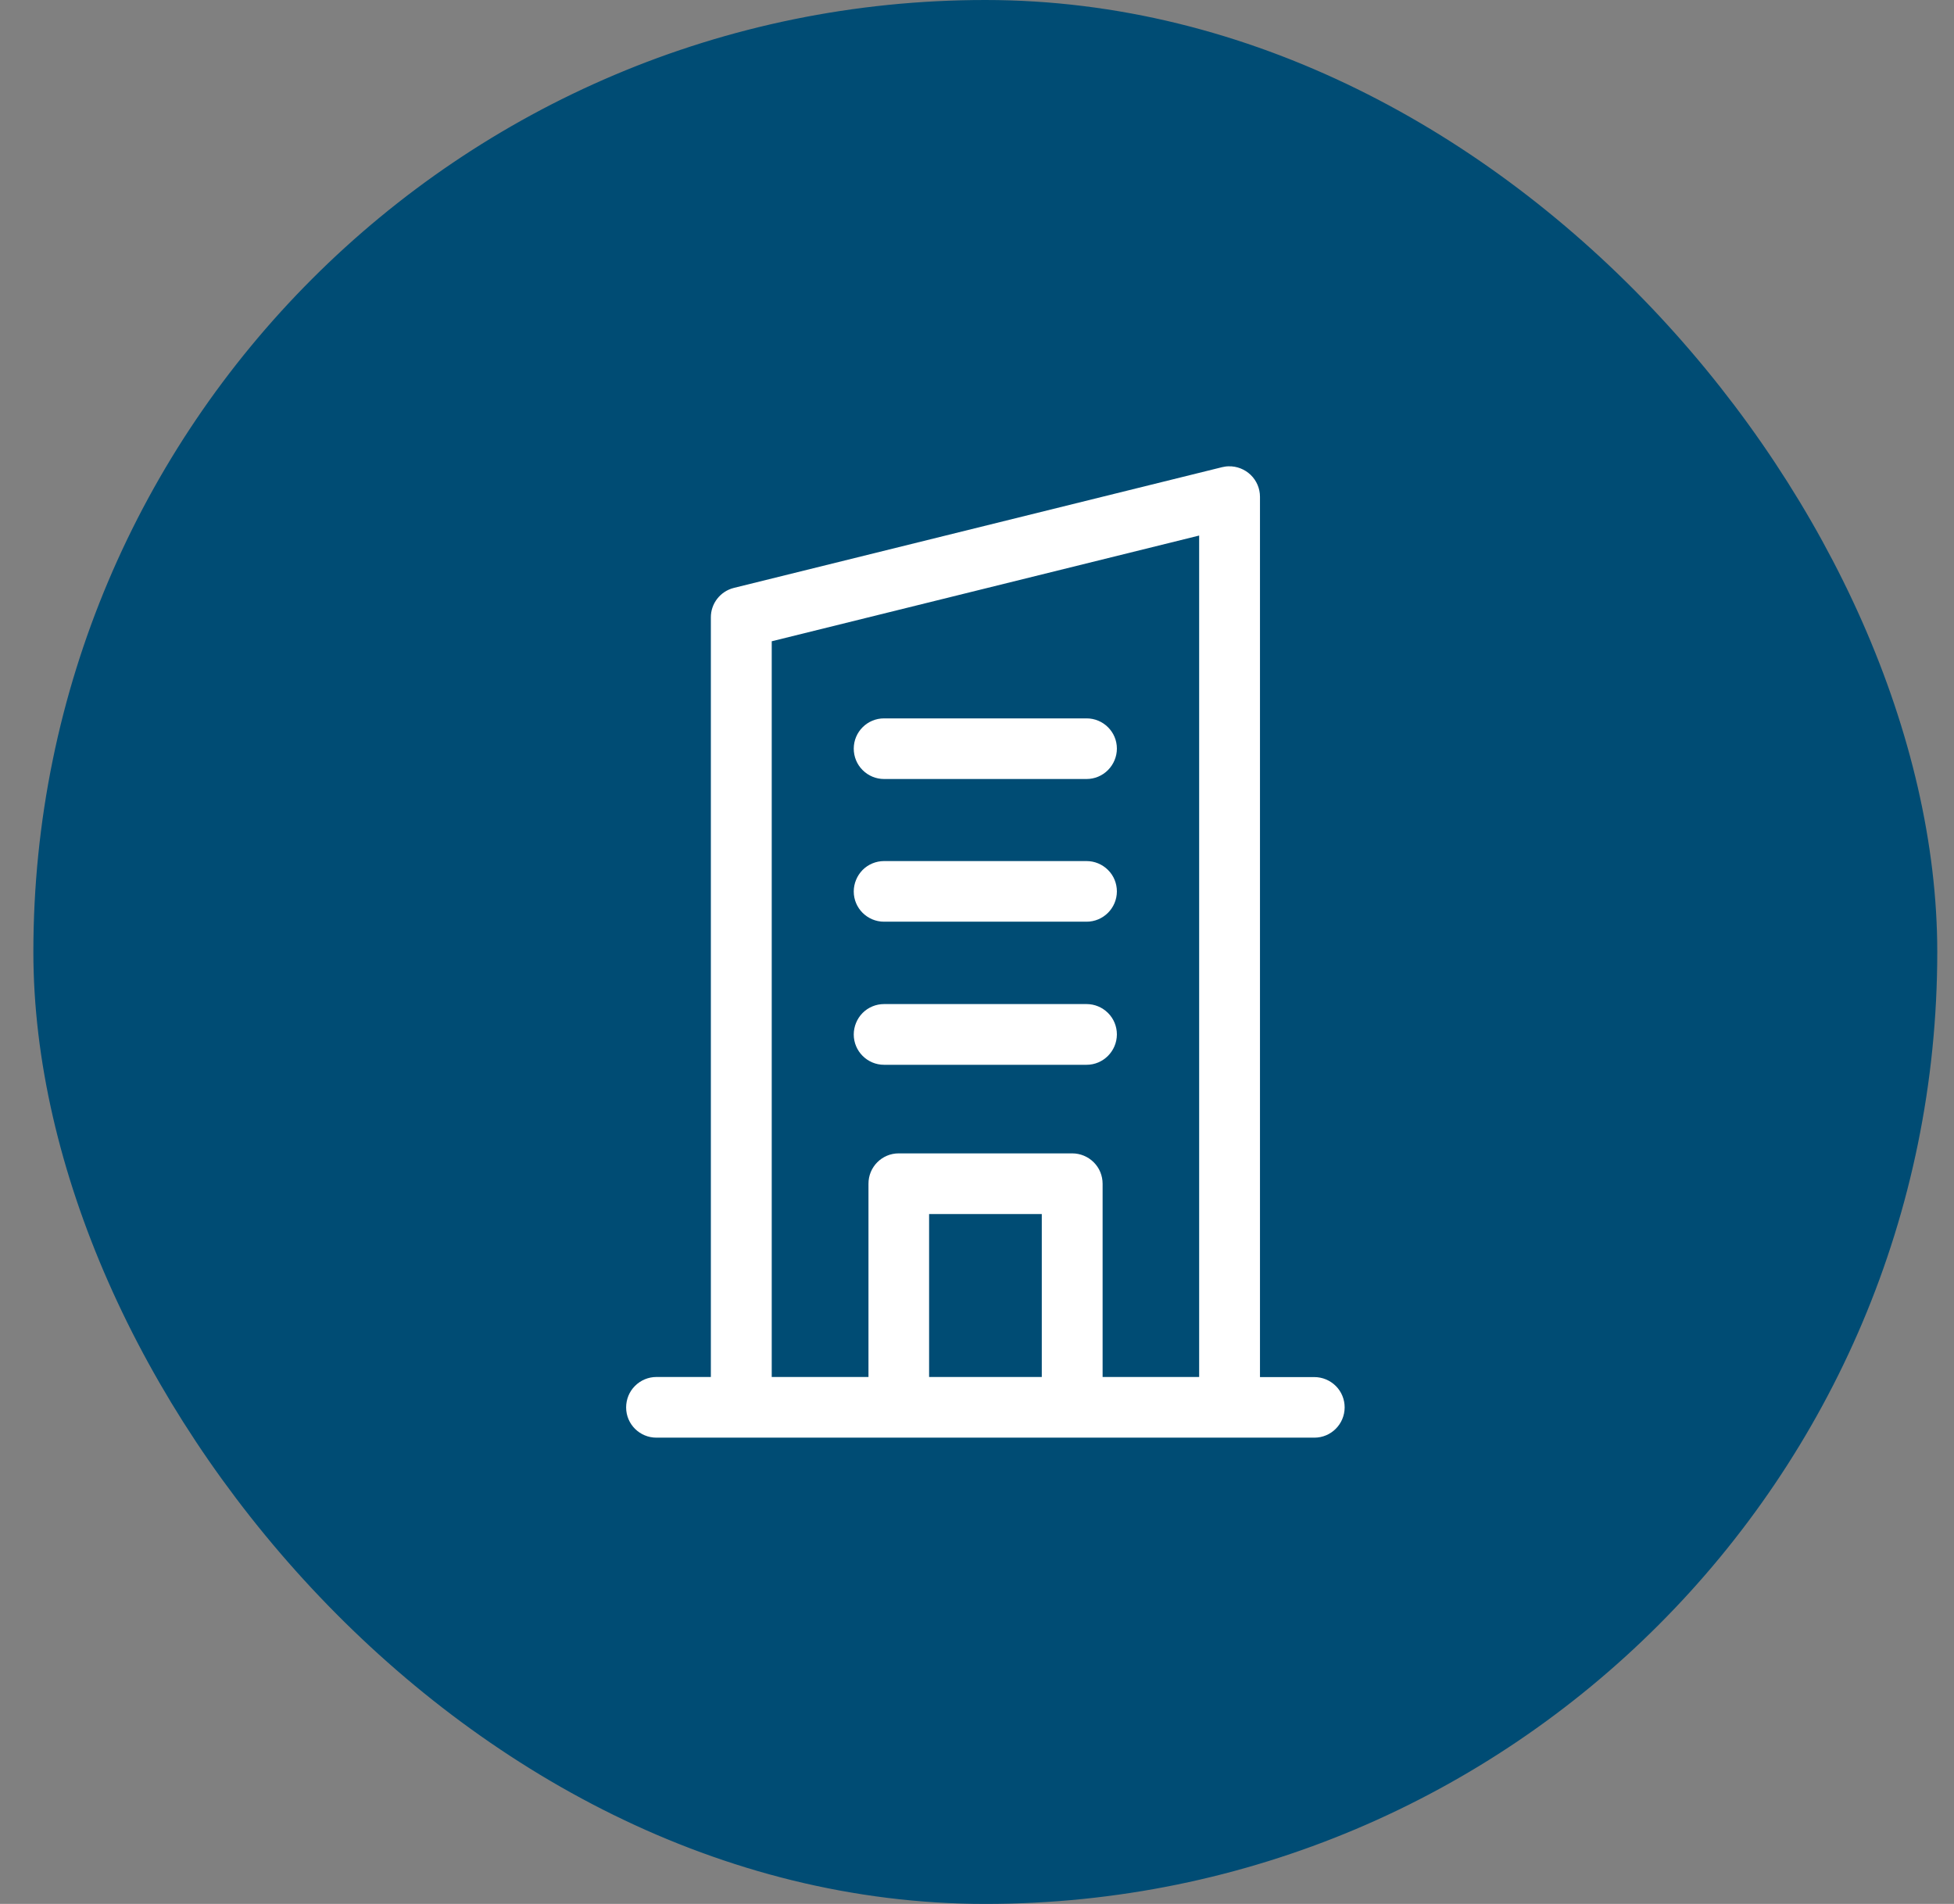
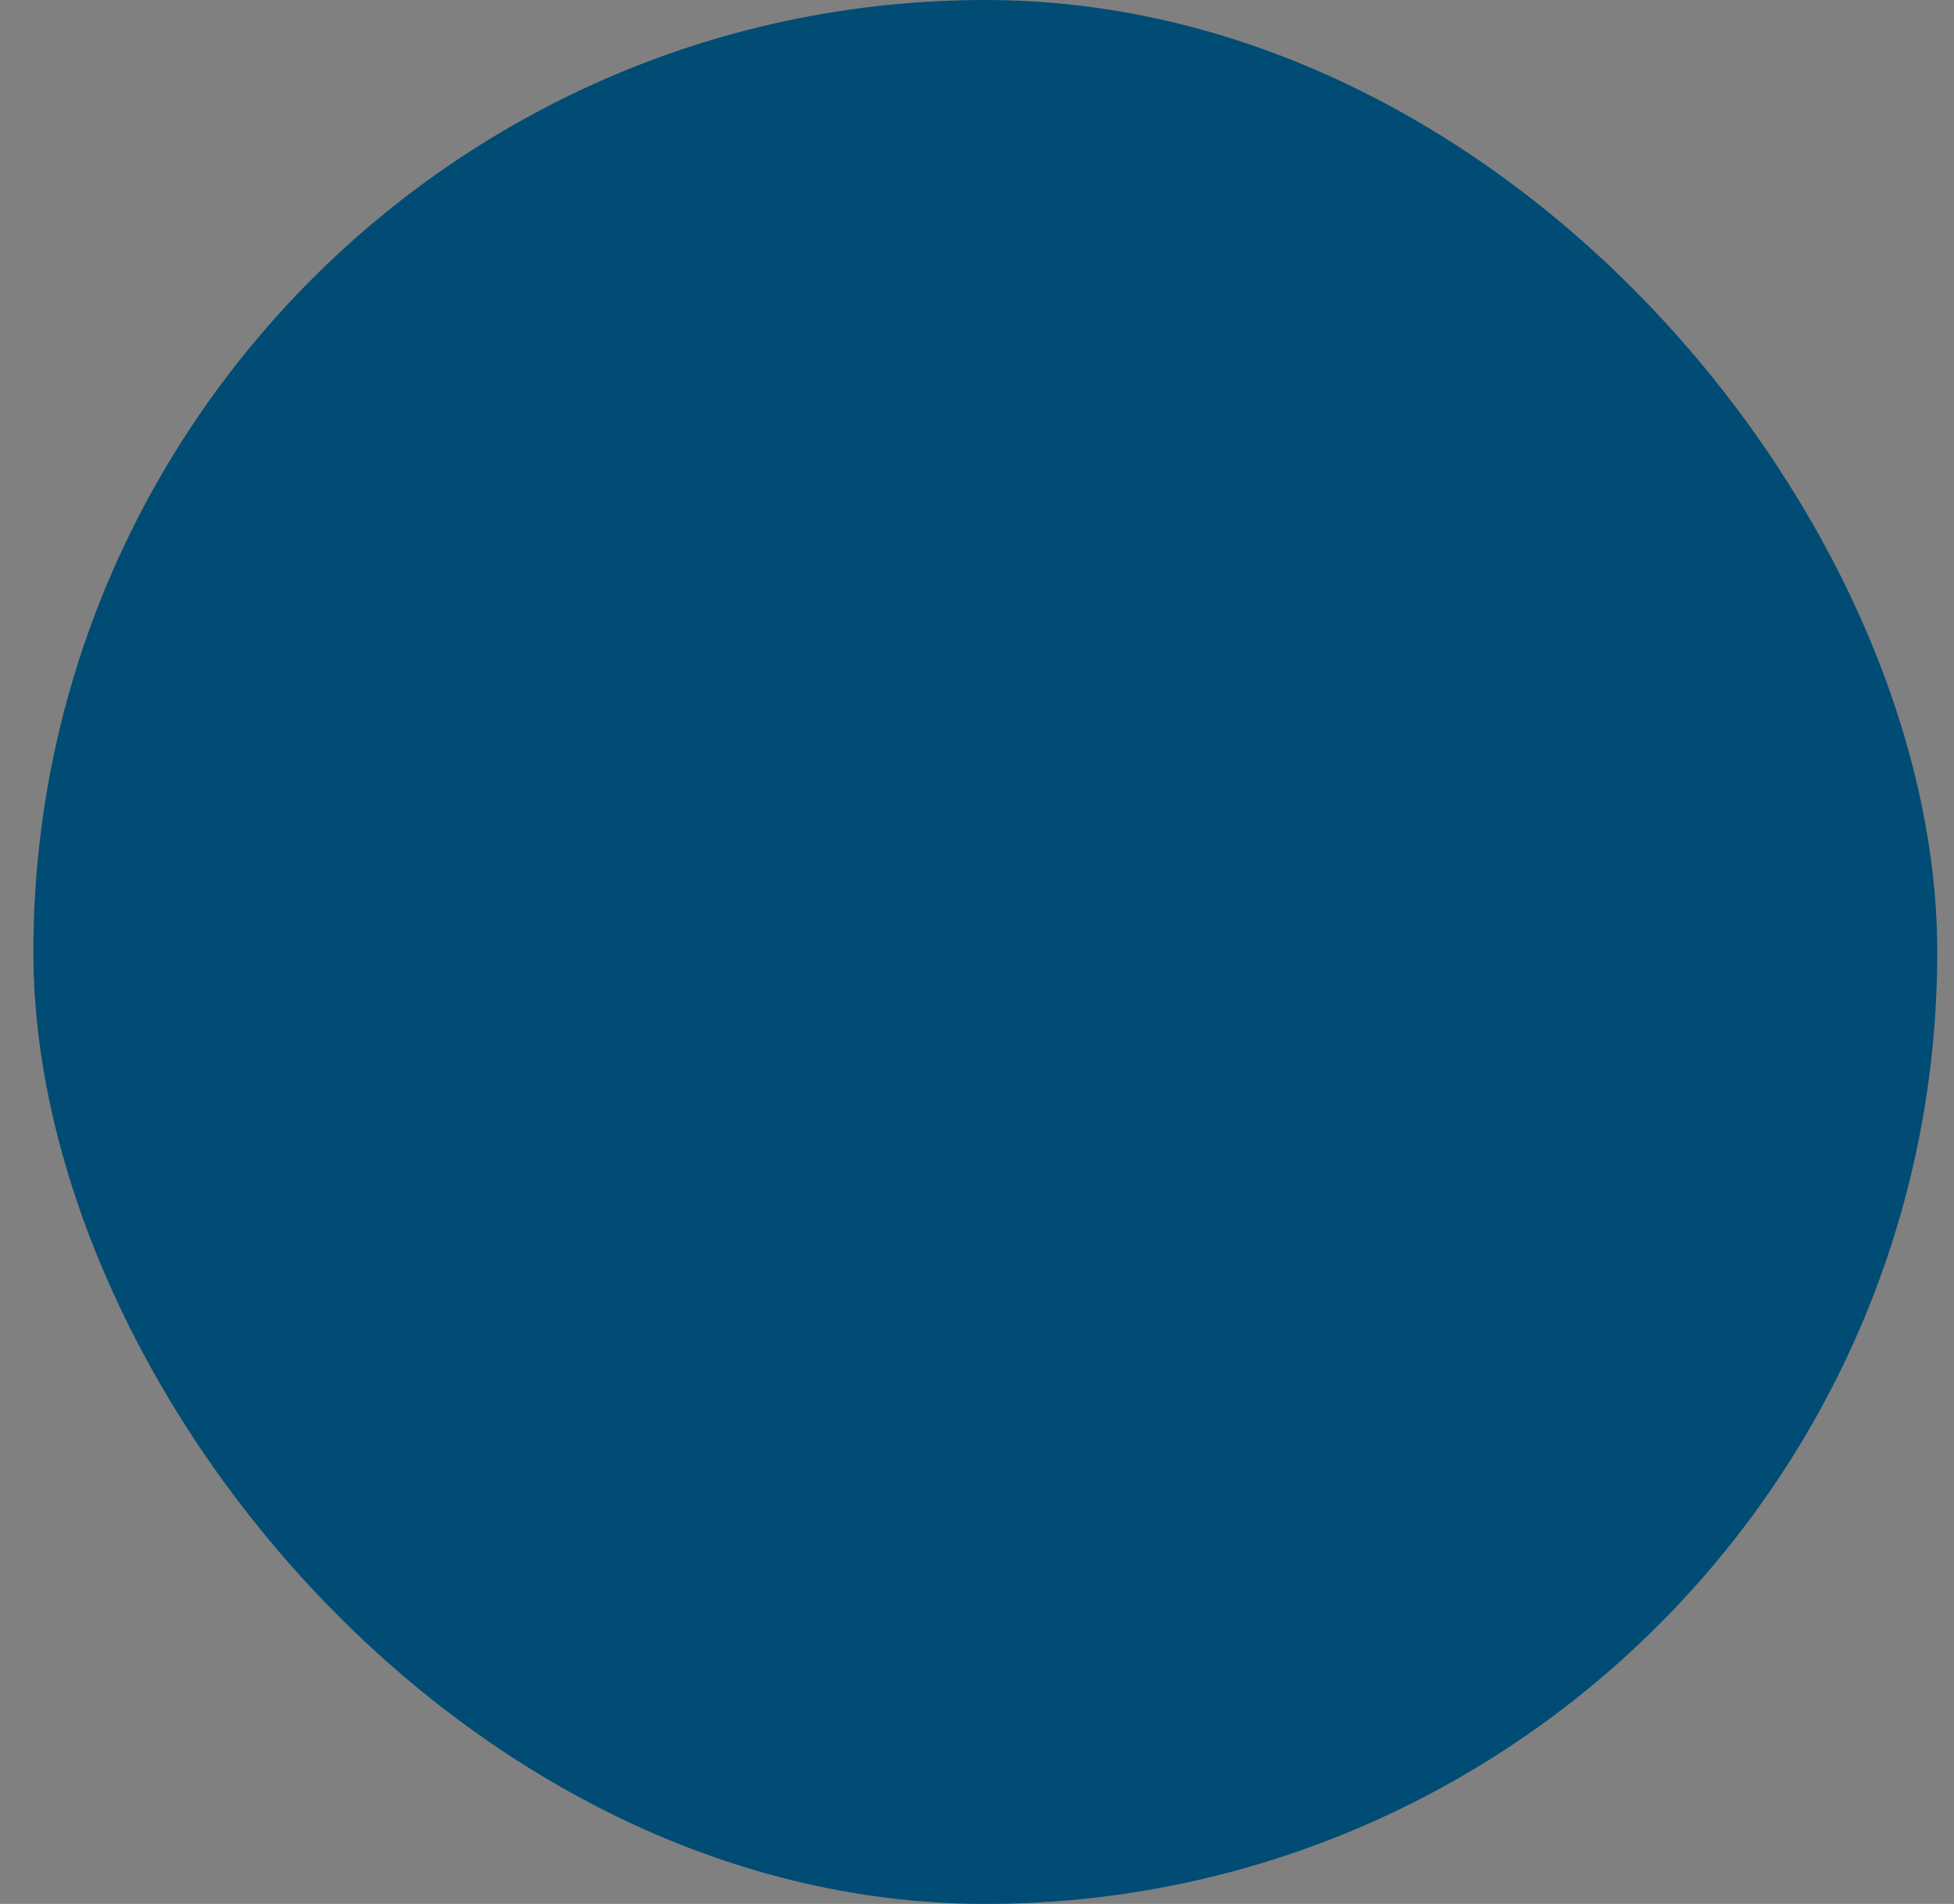
<svg xmlns="http://www.w3.org/2000/svg" width="39" height="38" viewBox="0 0 39 38" fill="none">
  <rect x="0" y="0" width="39" height="38" fill="#808080" stroke="none" />
  <rect x="1.194" y="0.528" width="36.944" height="36.944" rx="18.472" fill="#004C74" />
  <rect x="1.194" y="0.528" width="36.944" height="36.944" rx="18.472" stroke="#004C74" stroke-width="1.056" />
  <g clip-path="url(#clip0_472_5911)">
-     <path d="M24.521 9.307C24.479 9.307 24.434 9.315 24.393 9.324L14.647 11.734C14.376 11.802 14.186 12.046 14.188 12.325V27.483H13.102C12.941 27.483 12.788 27.547 12.674 27.661C12.559 27.775 12.497 27.93 12.497 28.091C12.497 28.425 12.768 28.694 13.102 28.694H26.233C26.567 28.694 26.836 28.425 26.838 28.091C26.838 27.93 26.776 27.777 26.662 27.663C26.547 27.549 26.394 27.485 26.233 27.485H25.148V9.916C25.148 9.751 25.082 9.594 24.963 9.479C24.845 9.365 24.686 9.303 24.523 9.307H24.521ZM23.934 10.689V27.483H22.007V23.628C22.007 23.466 21.945 23.312 21.83 23.198C21.716 23.084 21.561 23.02 21.4 23.02H17.937C17.602 23.02 17.332 23.293 17.334 23.628V27.483H15.403V12.799L23.934 10.689ZM17.645 14.338C17.311 14.338 17.041 14.607 17.04 14.941C17.04 15.102 17.102 15.255 17.216 15.369C17.33 15.484 17.484 15.548 17.645 15.548H21.687C21.848 15.548 22.001 15.484 22.115 15.369C22.228 15.255 22.292 15.1 22.292 14.941C22.292 14.607 22.02 14.338 21.687 14.338H17.645ZM17.645 17.186C17.484 17.186 17.33 17.25 17.216 17.364C17.104 17.479 17.04 17.634 17.04 17.793C17.04 18.126 17.311 18.396 17.645 18.396H21.687C22.02 18.396 22.29 18.126 22.292 17.793C22.292 17.632 22.23 17.477 22.115 17.364C22.001 17.25 21.848 17.186 21.687 17.186H17.645ZM17.645 20.04C17.484 20.04 17.33 20.104 17.216 20.218C17.104 20.332 17.04 20.488 17.04 20.647C17.04 20.98 17.311 21.252 17.645 21.252H21.687C22.02 21.252 22.29 20.98 22.292 20.647C22.292 20.486 22.23 20.332 22.115 20.218C22.001 20.104 21.848 20.04 21.687 20.04H17.645ZM18.544 24.231H20.793V27.483H18.544V24.231Z" fill="white" />
-   </g>
+     </g>
  <defs>
    <clipPath id="clip0_472_5911">
-       <rect width="14.339" height="19.388" fill="white" transform="translate(12.497 9.307)" />
-     </clipPath>
+       </clipPath>
  </defs>
</svg>